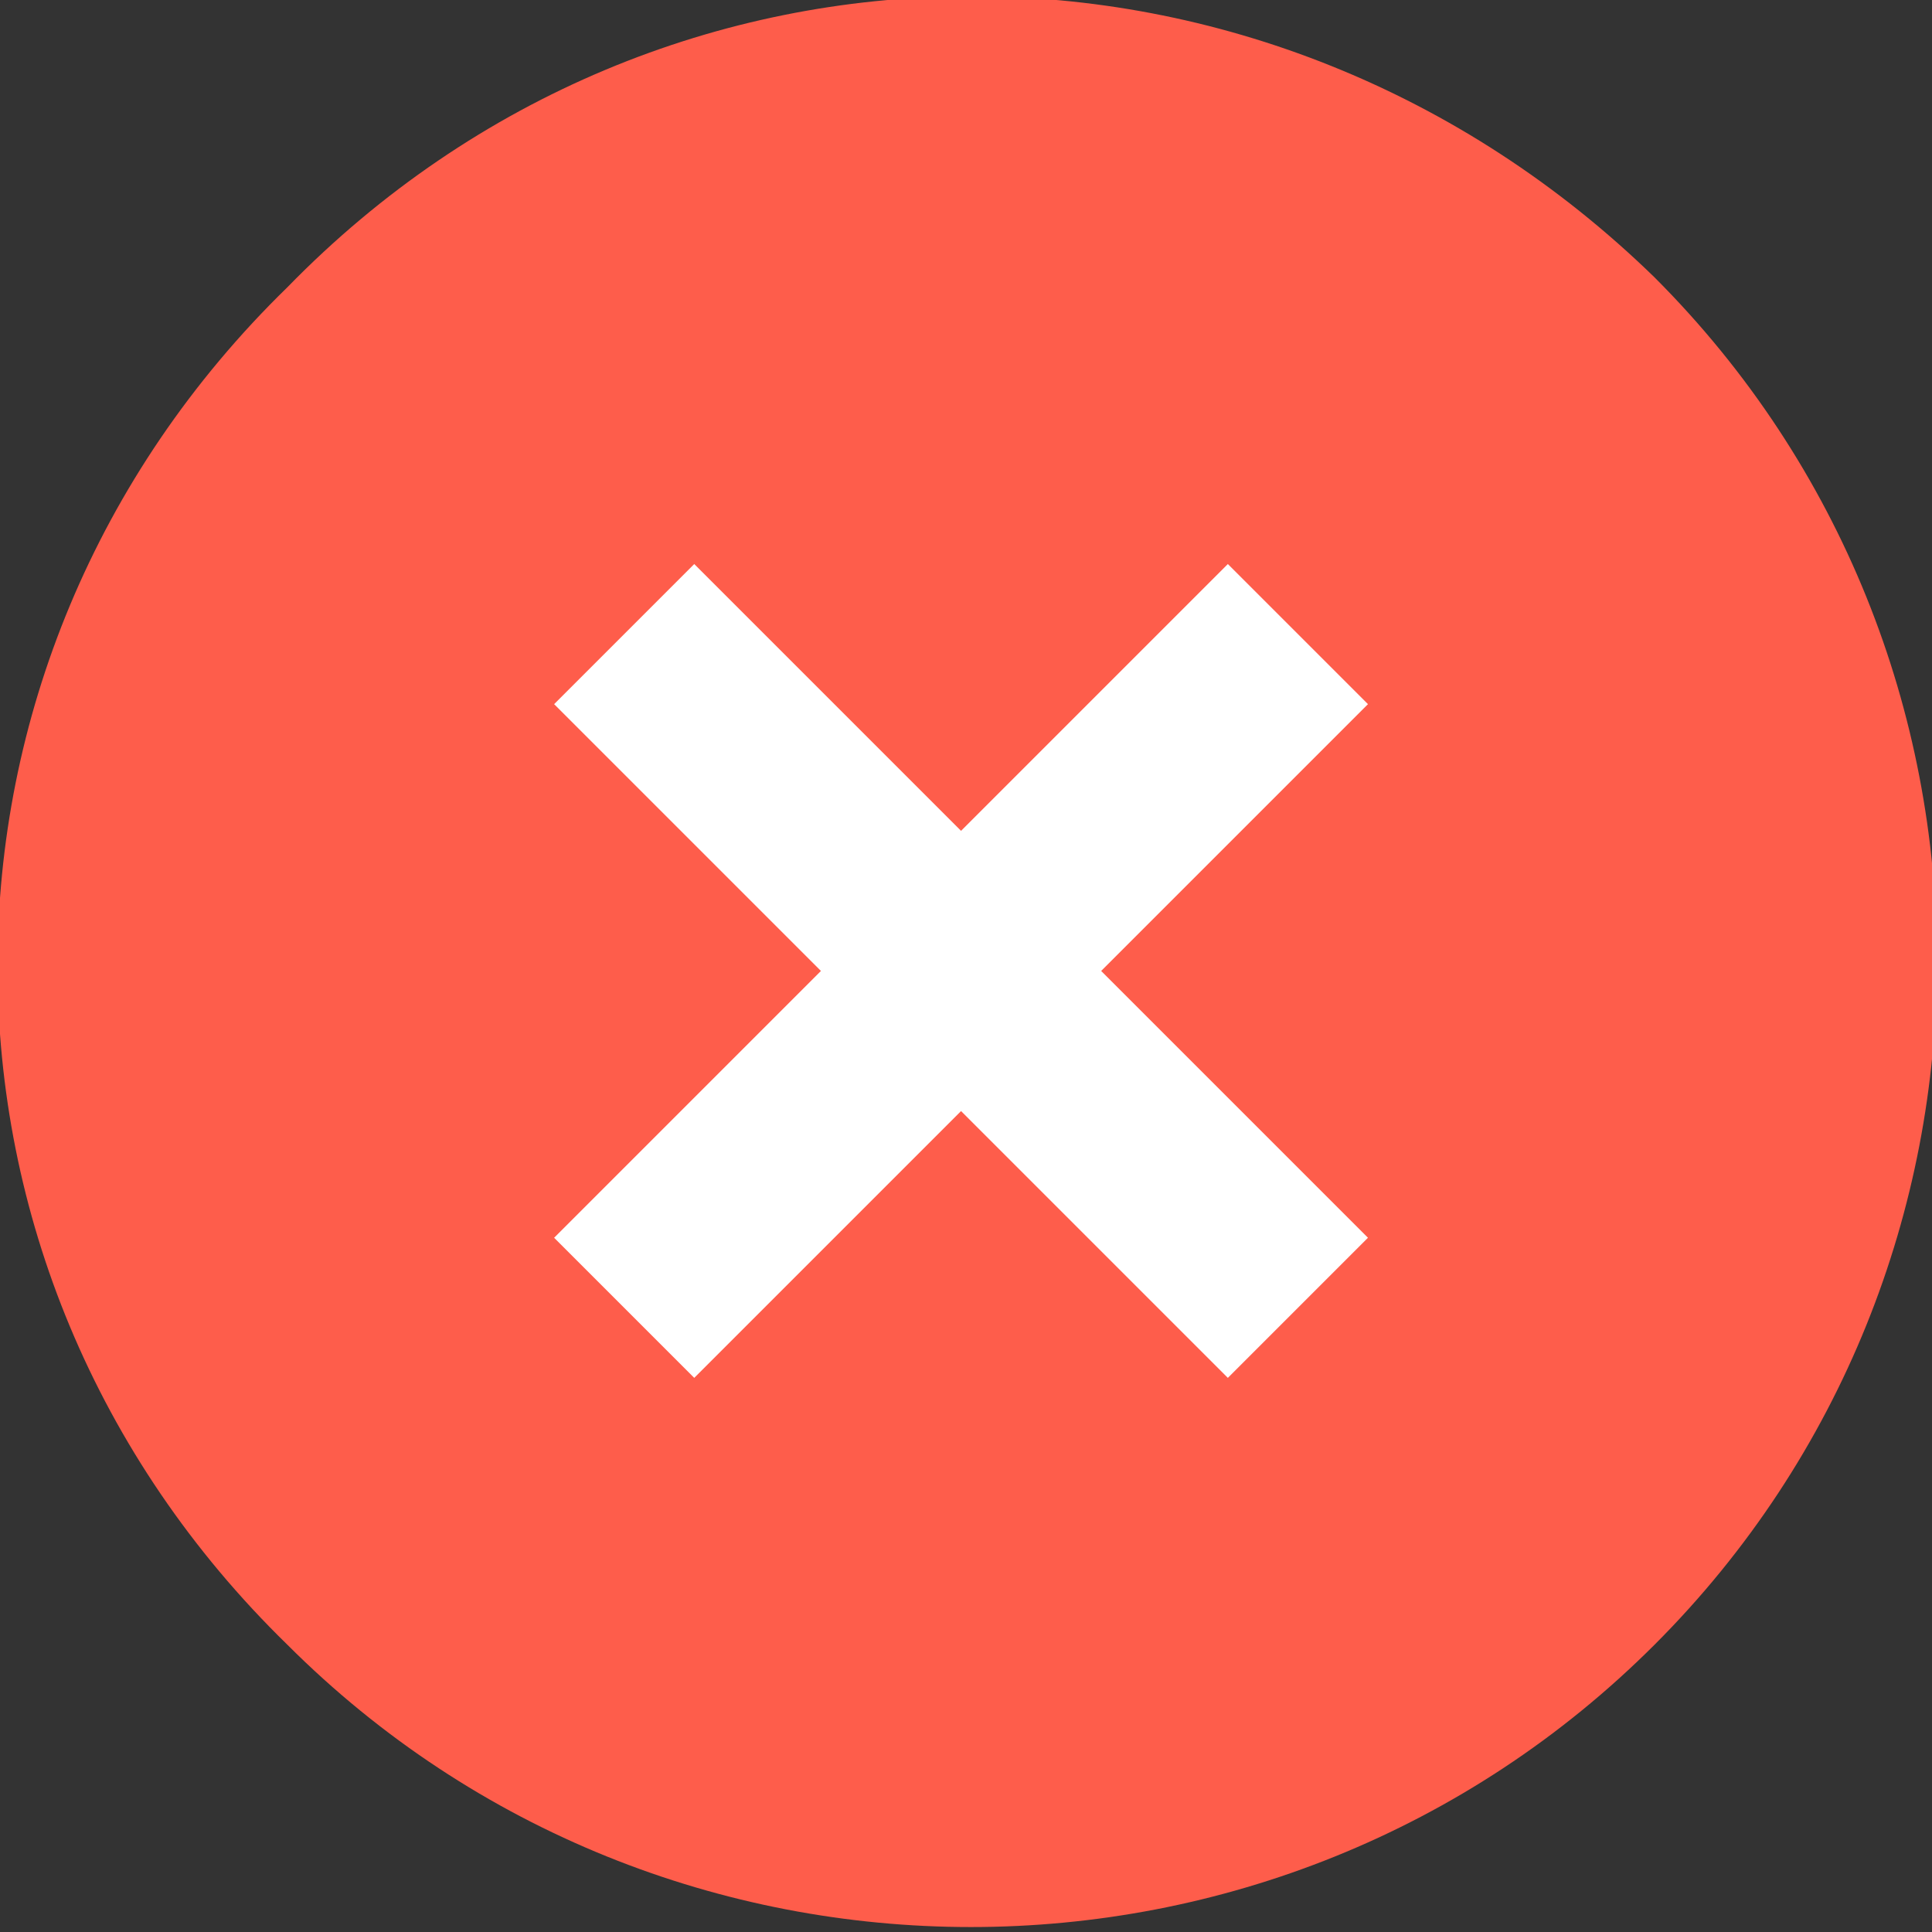
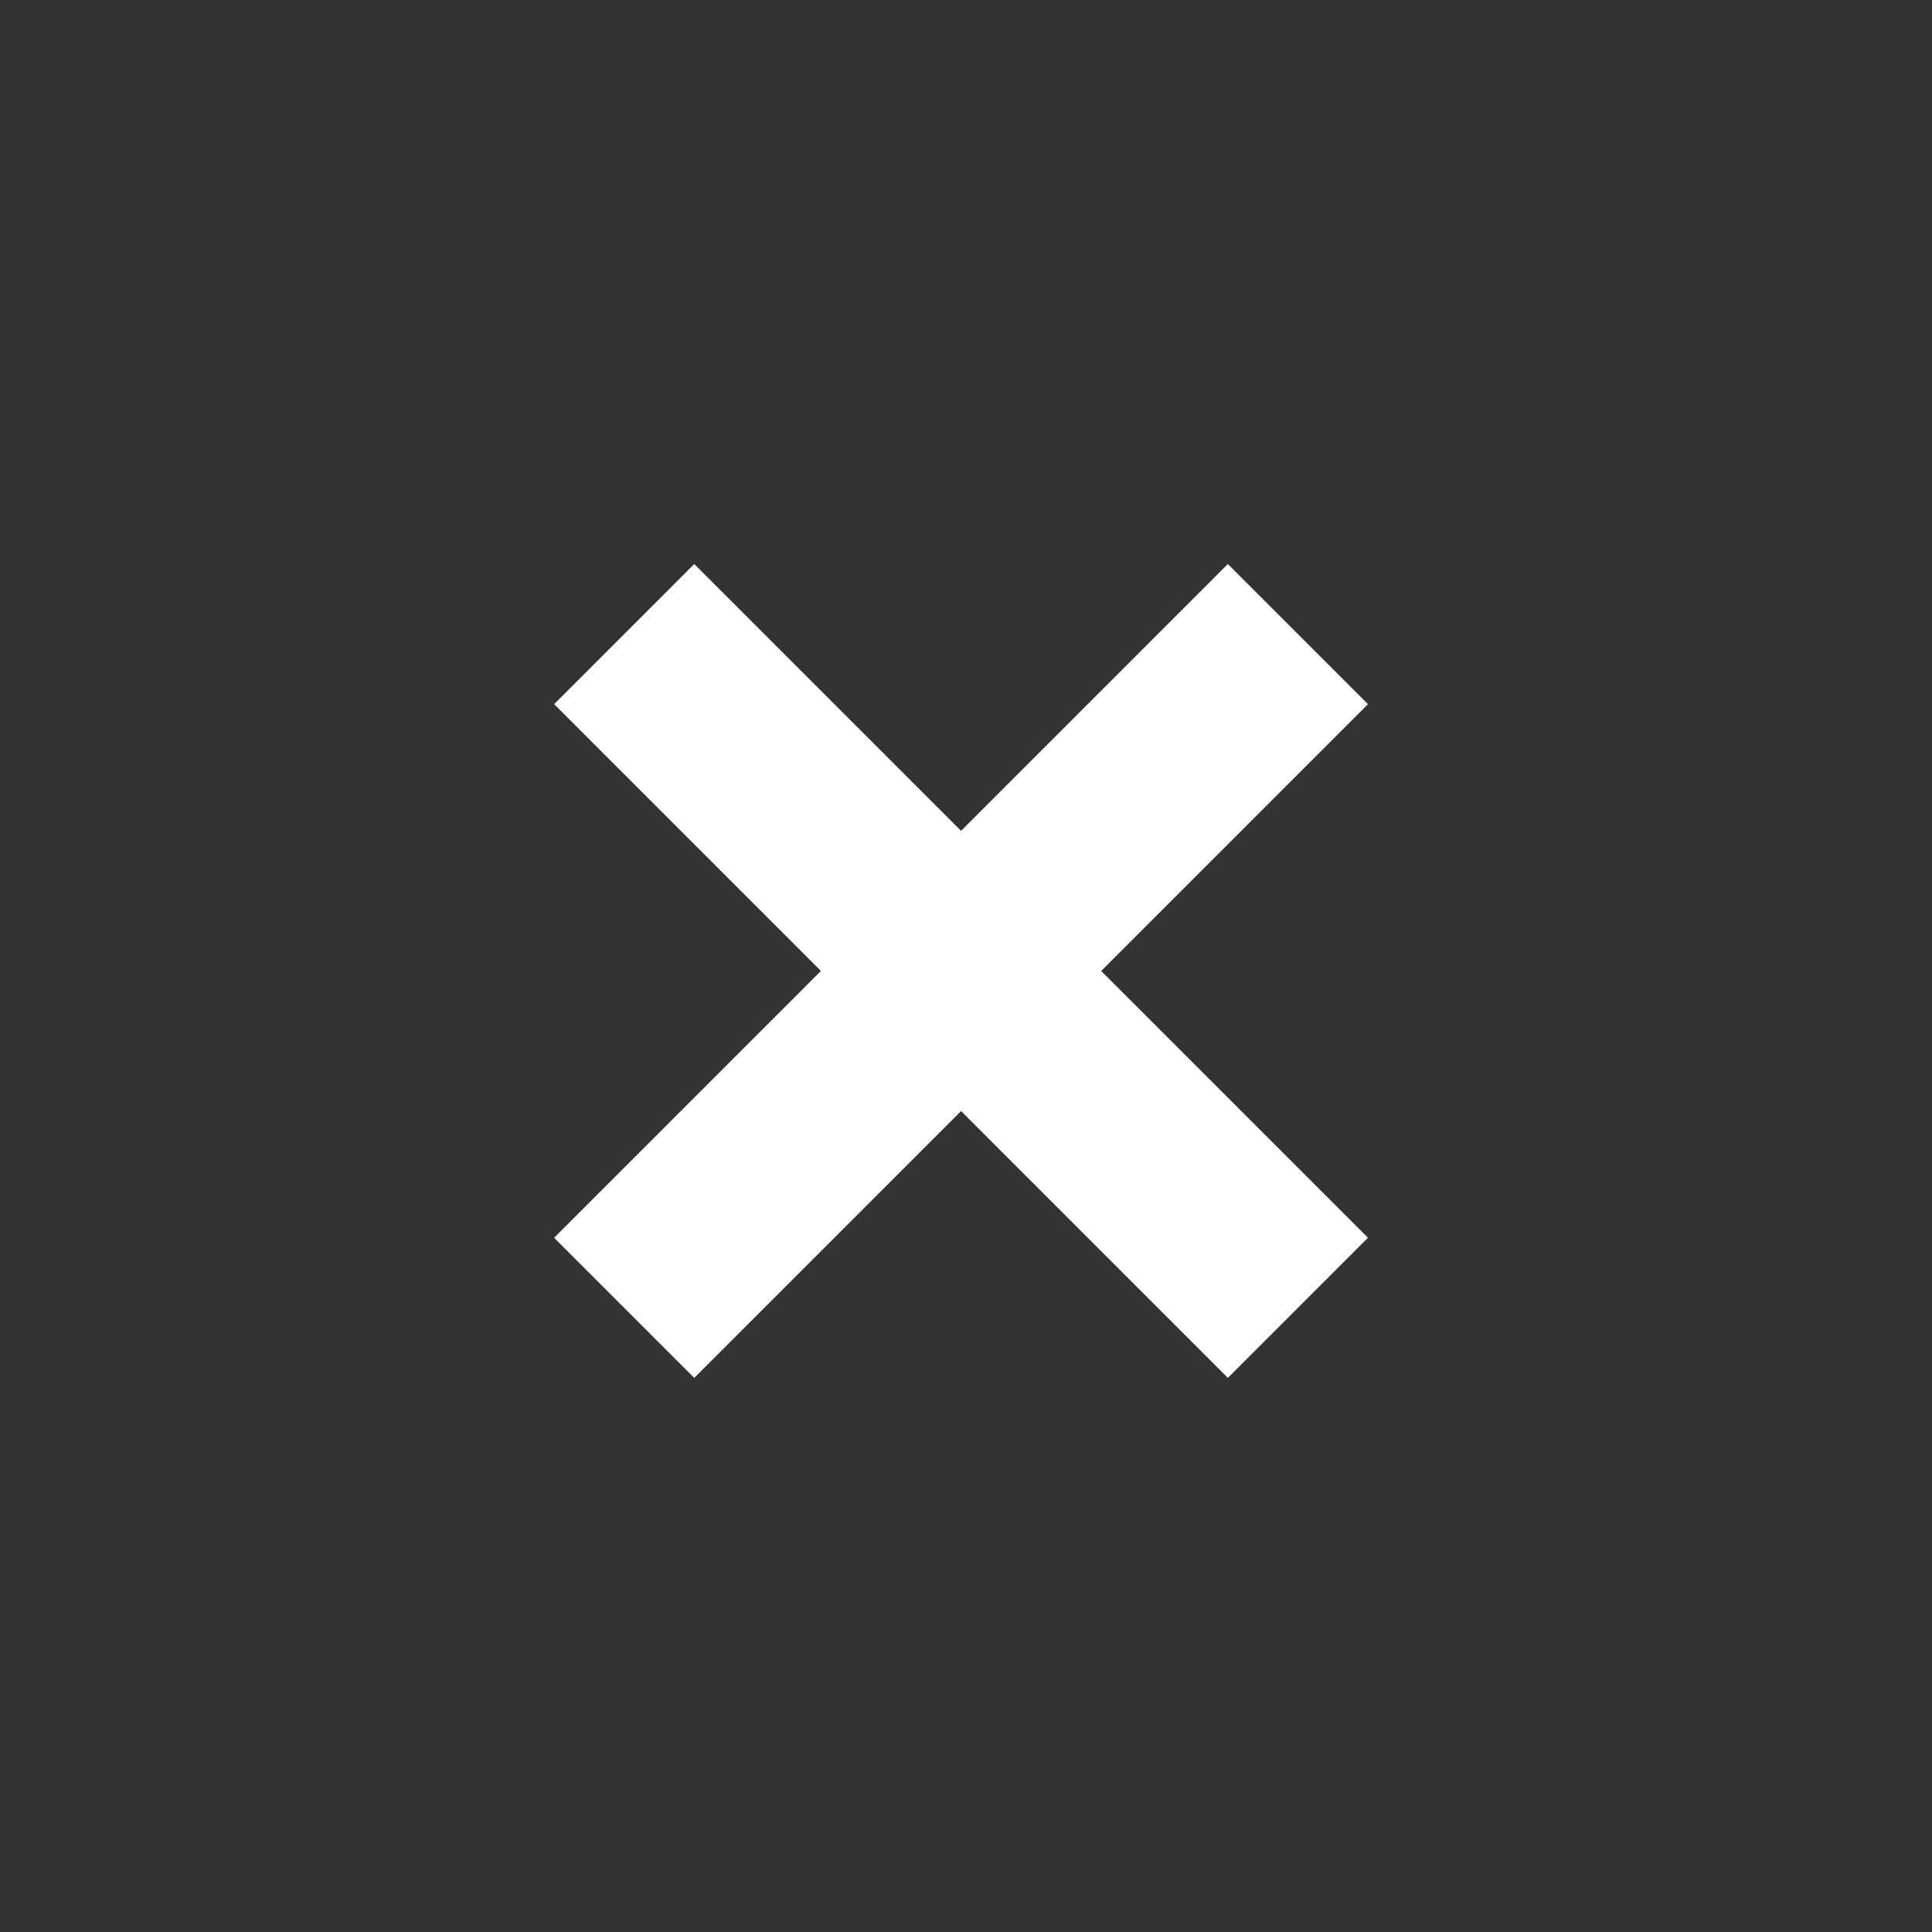
<svg xmlns="http://www.w3.org/2000/svg" version="1.1" id="Layer_1" x="0px" y="0px" viewBox="0 0 19.5 19.5" style="enable-background:new 0 0 19.5 19.5;" xml:space="preserve">
  <rect x="0" y="0" width="19.5" height="19.5" fill="#333333" stroke="none" />
  <style type="text/css"> .st0{fill:#FE5D4B;} .st1{fill:none;stroke:#FFFFFF;stroke-width:2;stroke-miterlimit:10;} </style>
-   <path class="st0" d="M2.9,16.6c3.8,3.8,10,3.8,13.8,0s3.8-10,0-13.8C12.8-1,6.7-1,2.9,2.9C-1,6.7-1,12.8,2.9,16.6z" />
  <g>
    <line class="st1" x1="13.1" y1="6.4" x2="6.3" y2="13.2" />
    <line class="st1" x1="13.1" y1="13.2" x2="6.3" y2="6.4" />
  </g>
</svg>